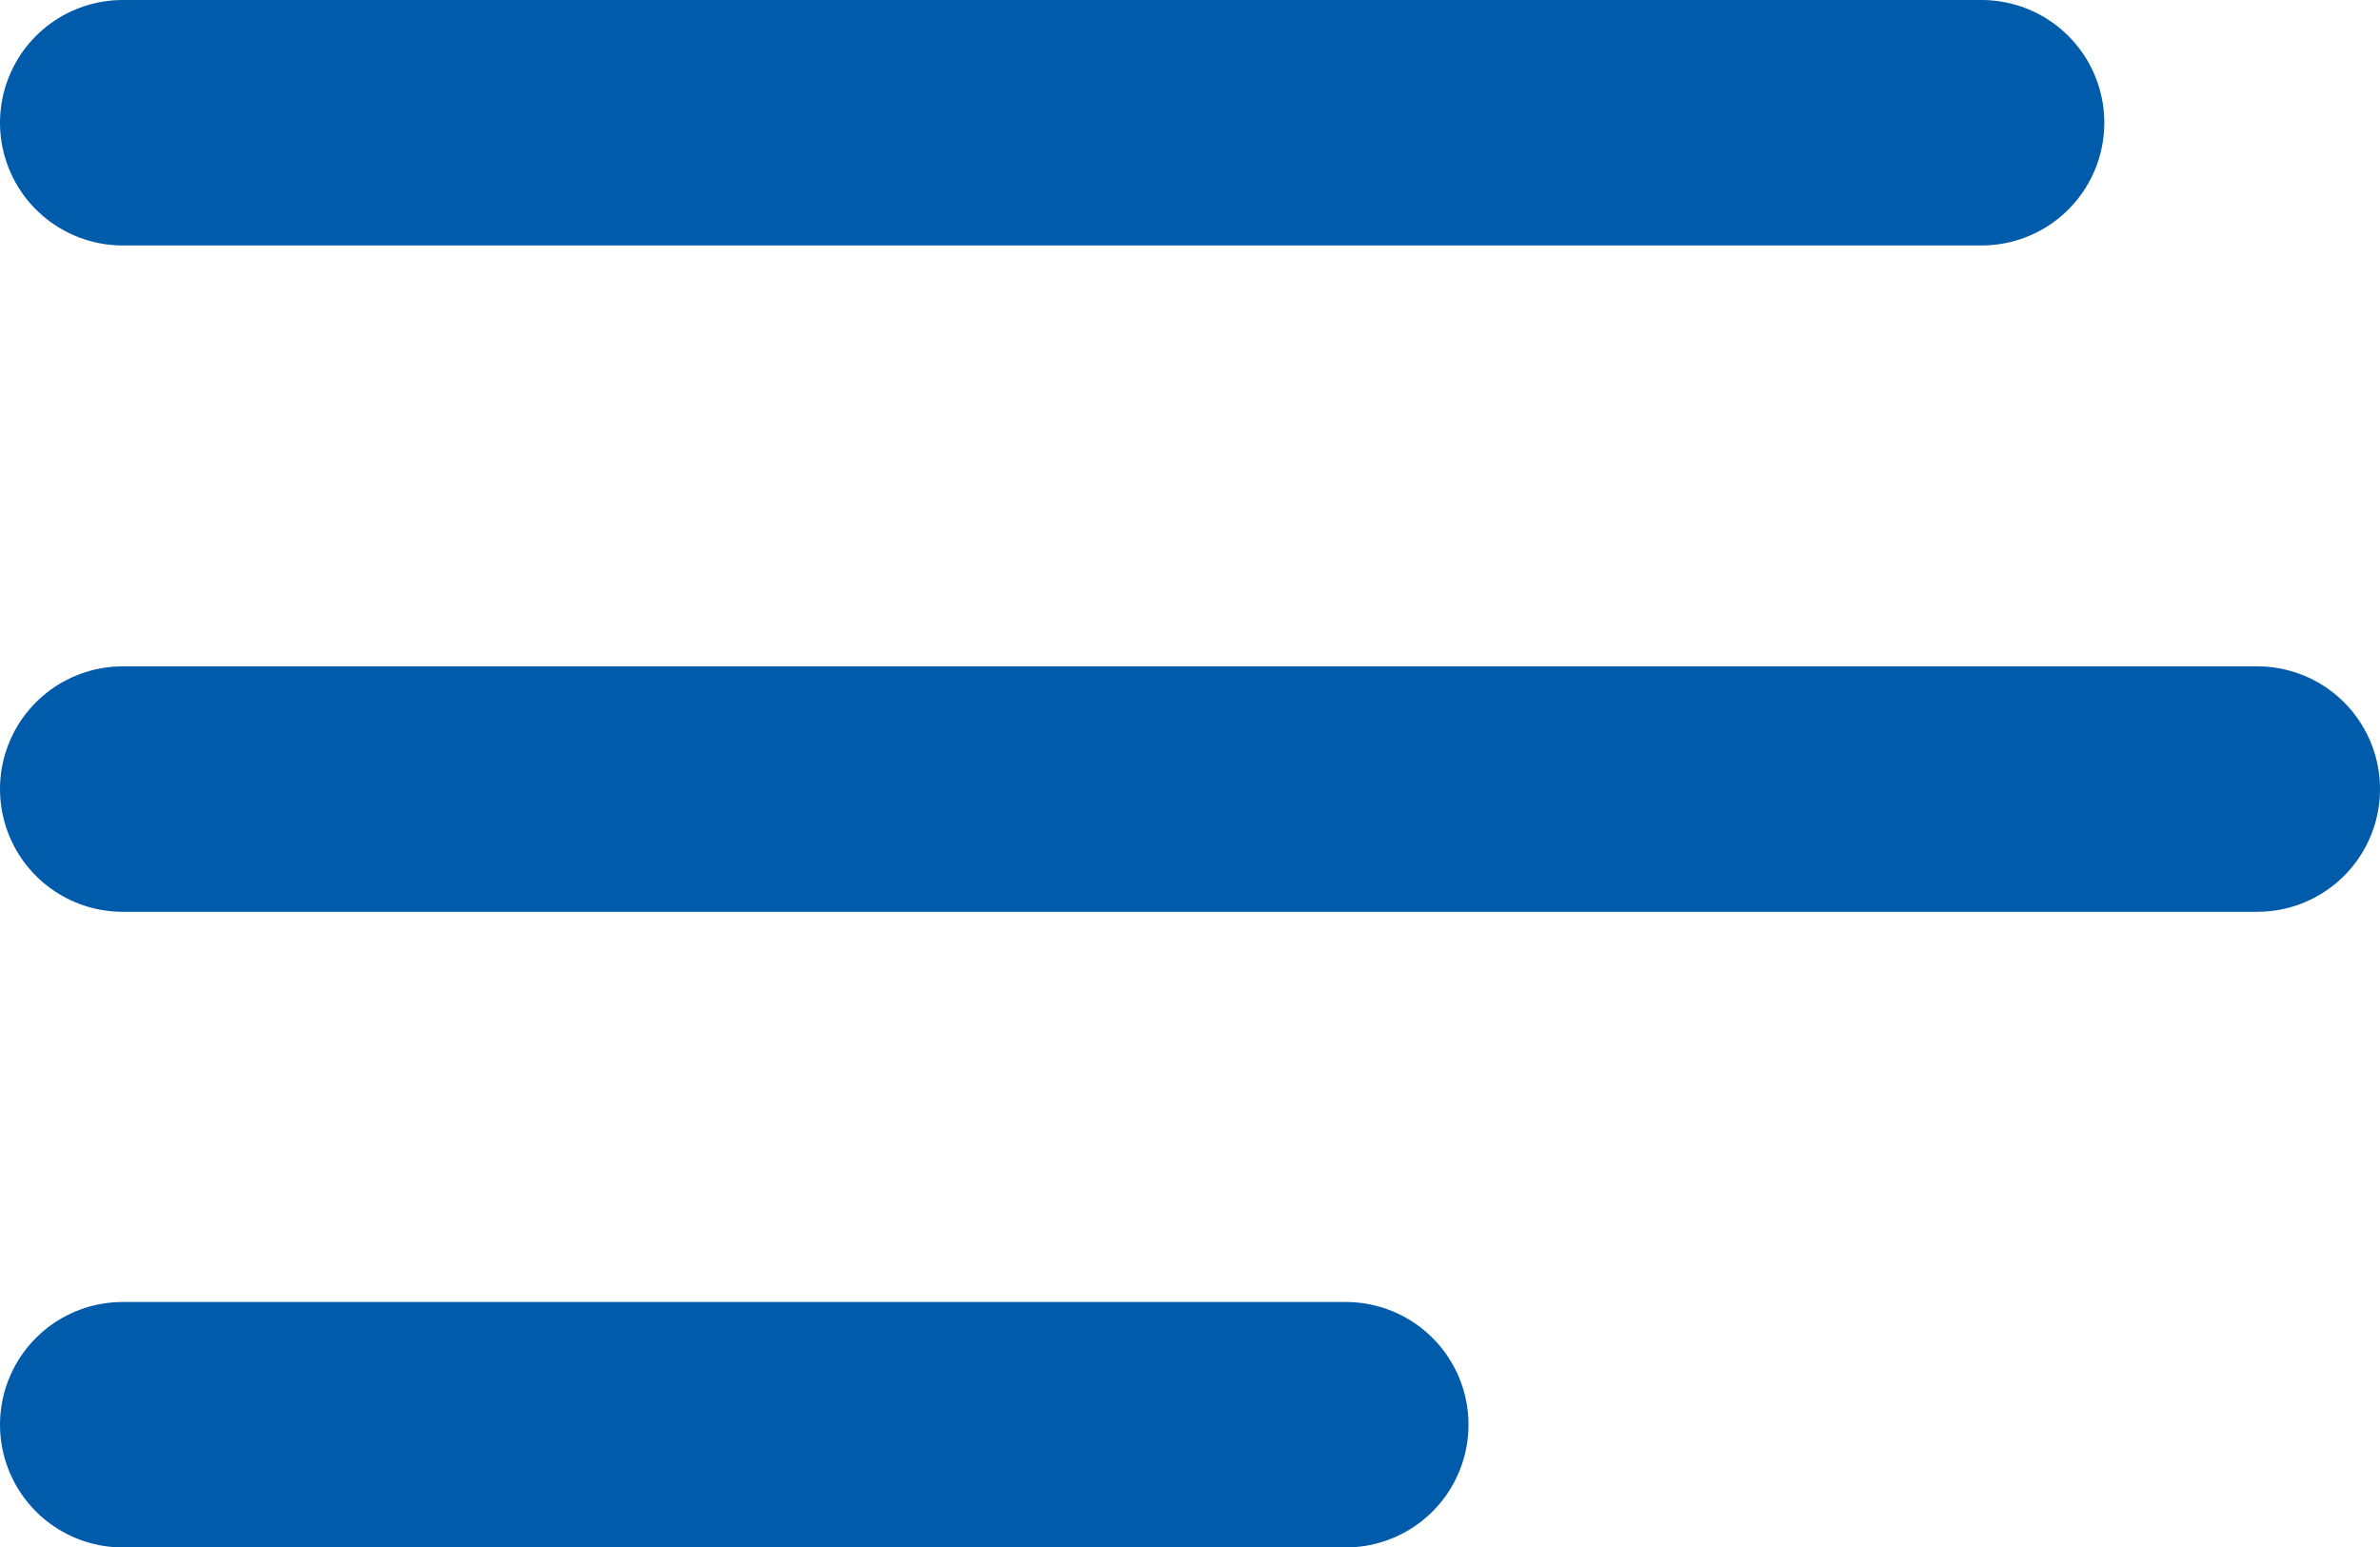
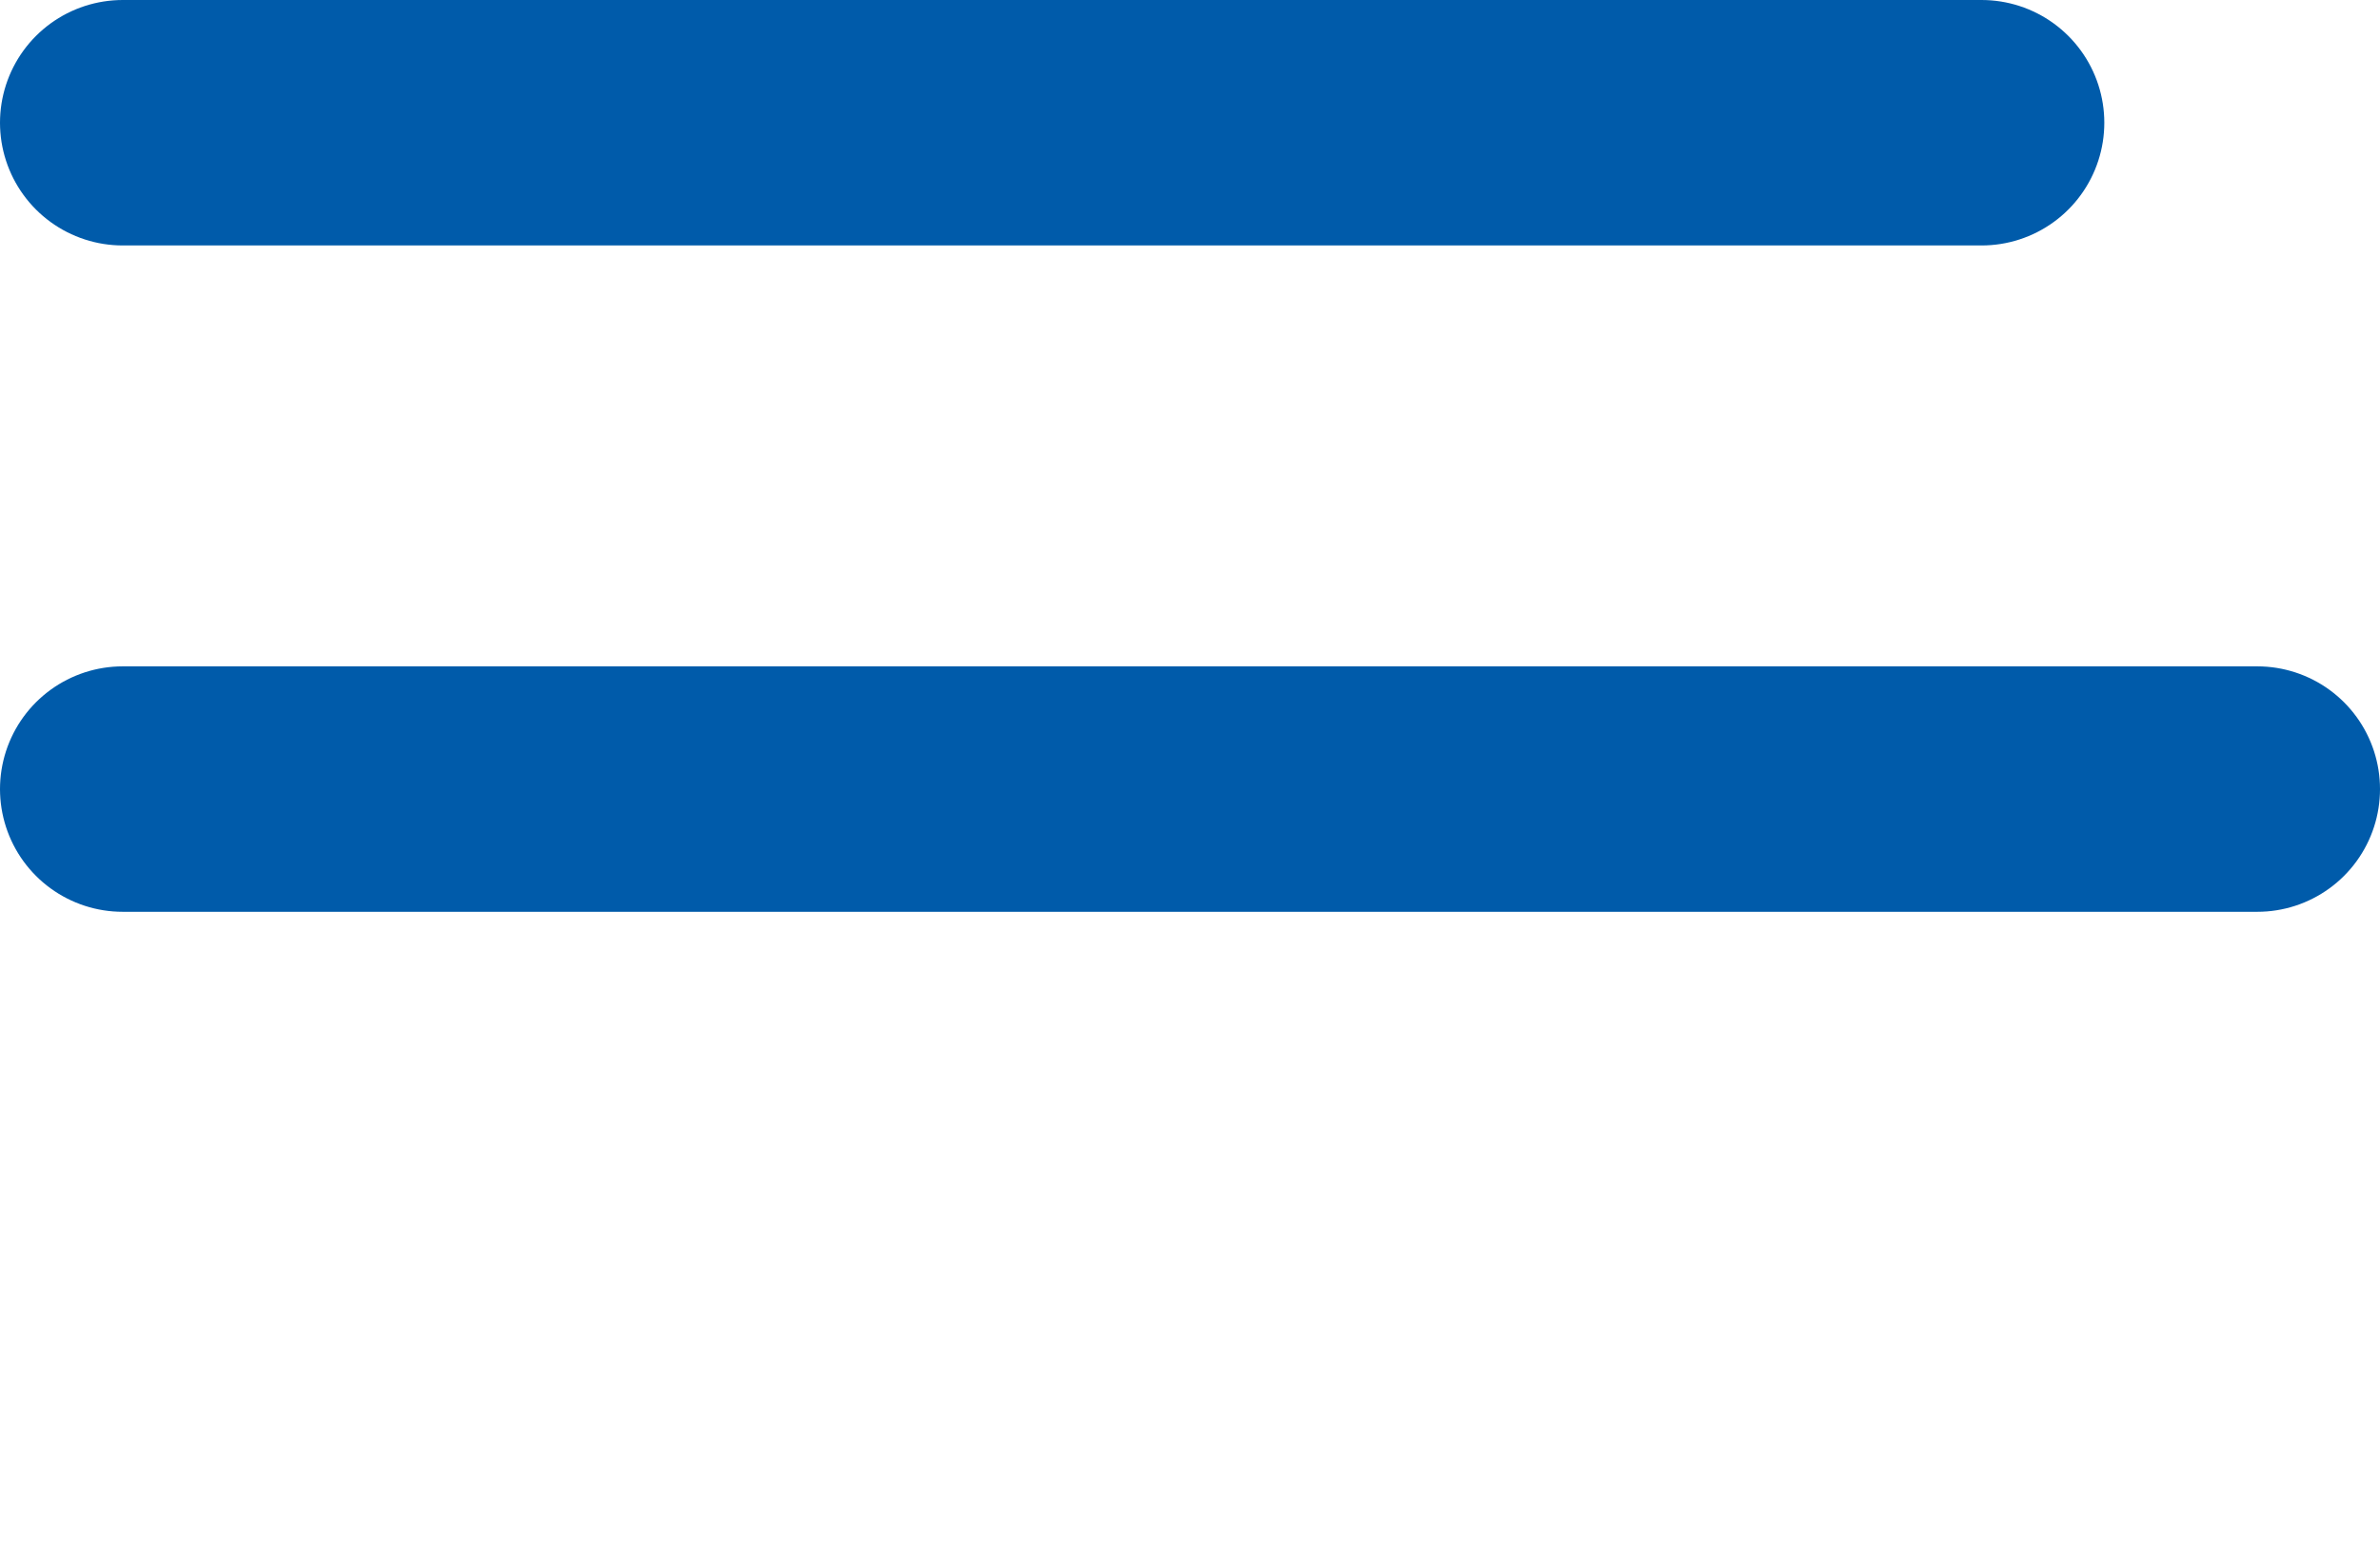
<svg xmlns="http://www.w3.org/2000/svg" width="24.241" height="15.761" viewBox="0 0 24.241 15.761">
  <g id="Group_175" data-name="Group 175" transform="translate(-1494.876 -85.464)">
    <g id="Group_174" data-name="Group 174" transform="translate(1496.126 86.714)">
      <line id="Line_35" data-name="Line 35" x1="18.933" fill="none" stroke="#005baa" stroke-linecap="round" stroke-linejoin="round" stroke-width="2.5" />
-       <line id="Line_36" data-name="Line 36" x1="12.457" transform="translate(0 13.261)" fill="none" stroke="#005baa" stroke-linecap="round" stroke-linejoin="round" stroke-width="2.5" />
      <line id="Line_37" data-name="Line 37" x1="21.741" transform="translate(0 6.787)" fill="none" stroke="#005baa" stroke-linecap="round" stroke-linejoin="round" stroke-width="2.5" />
    </g>
  </g>
</svg>